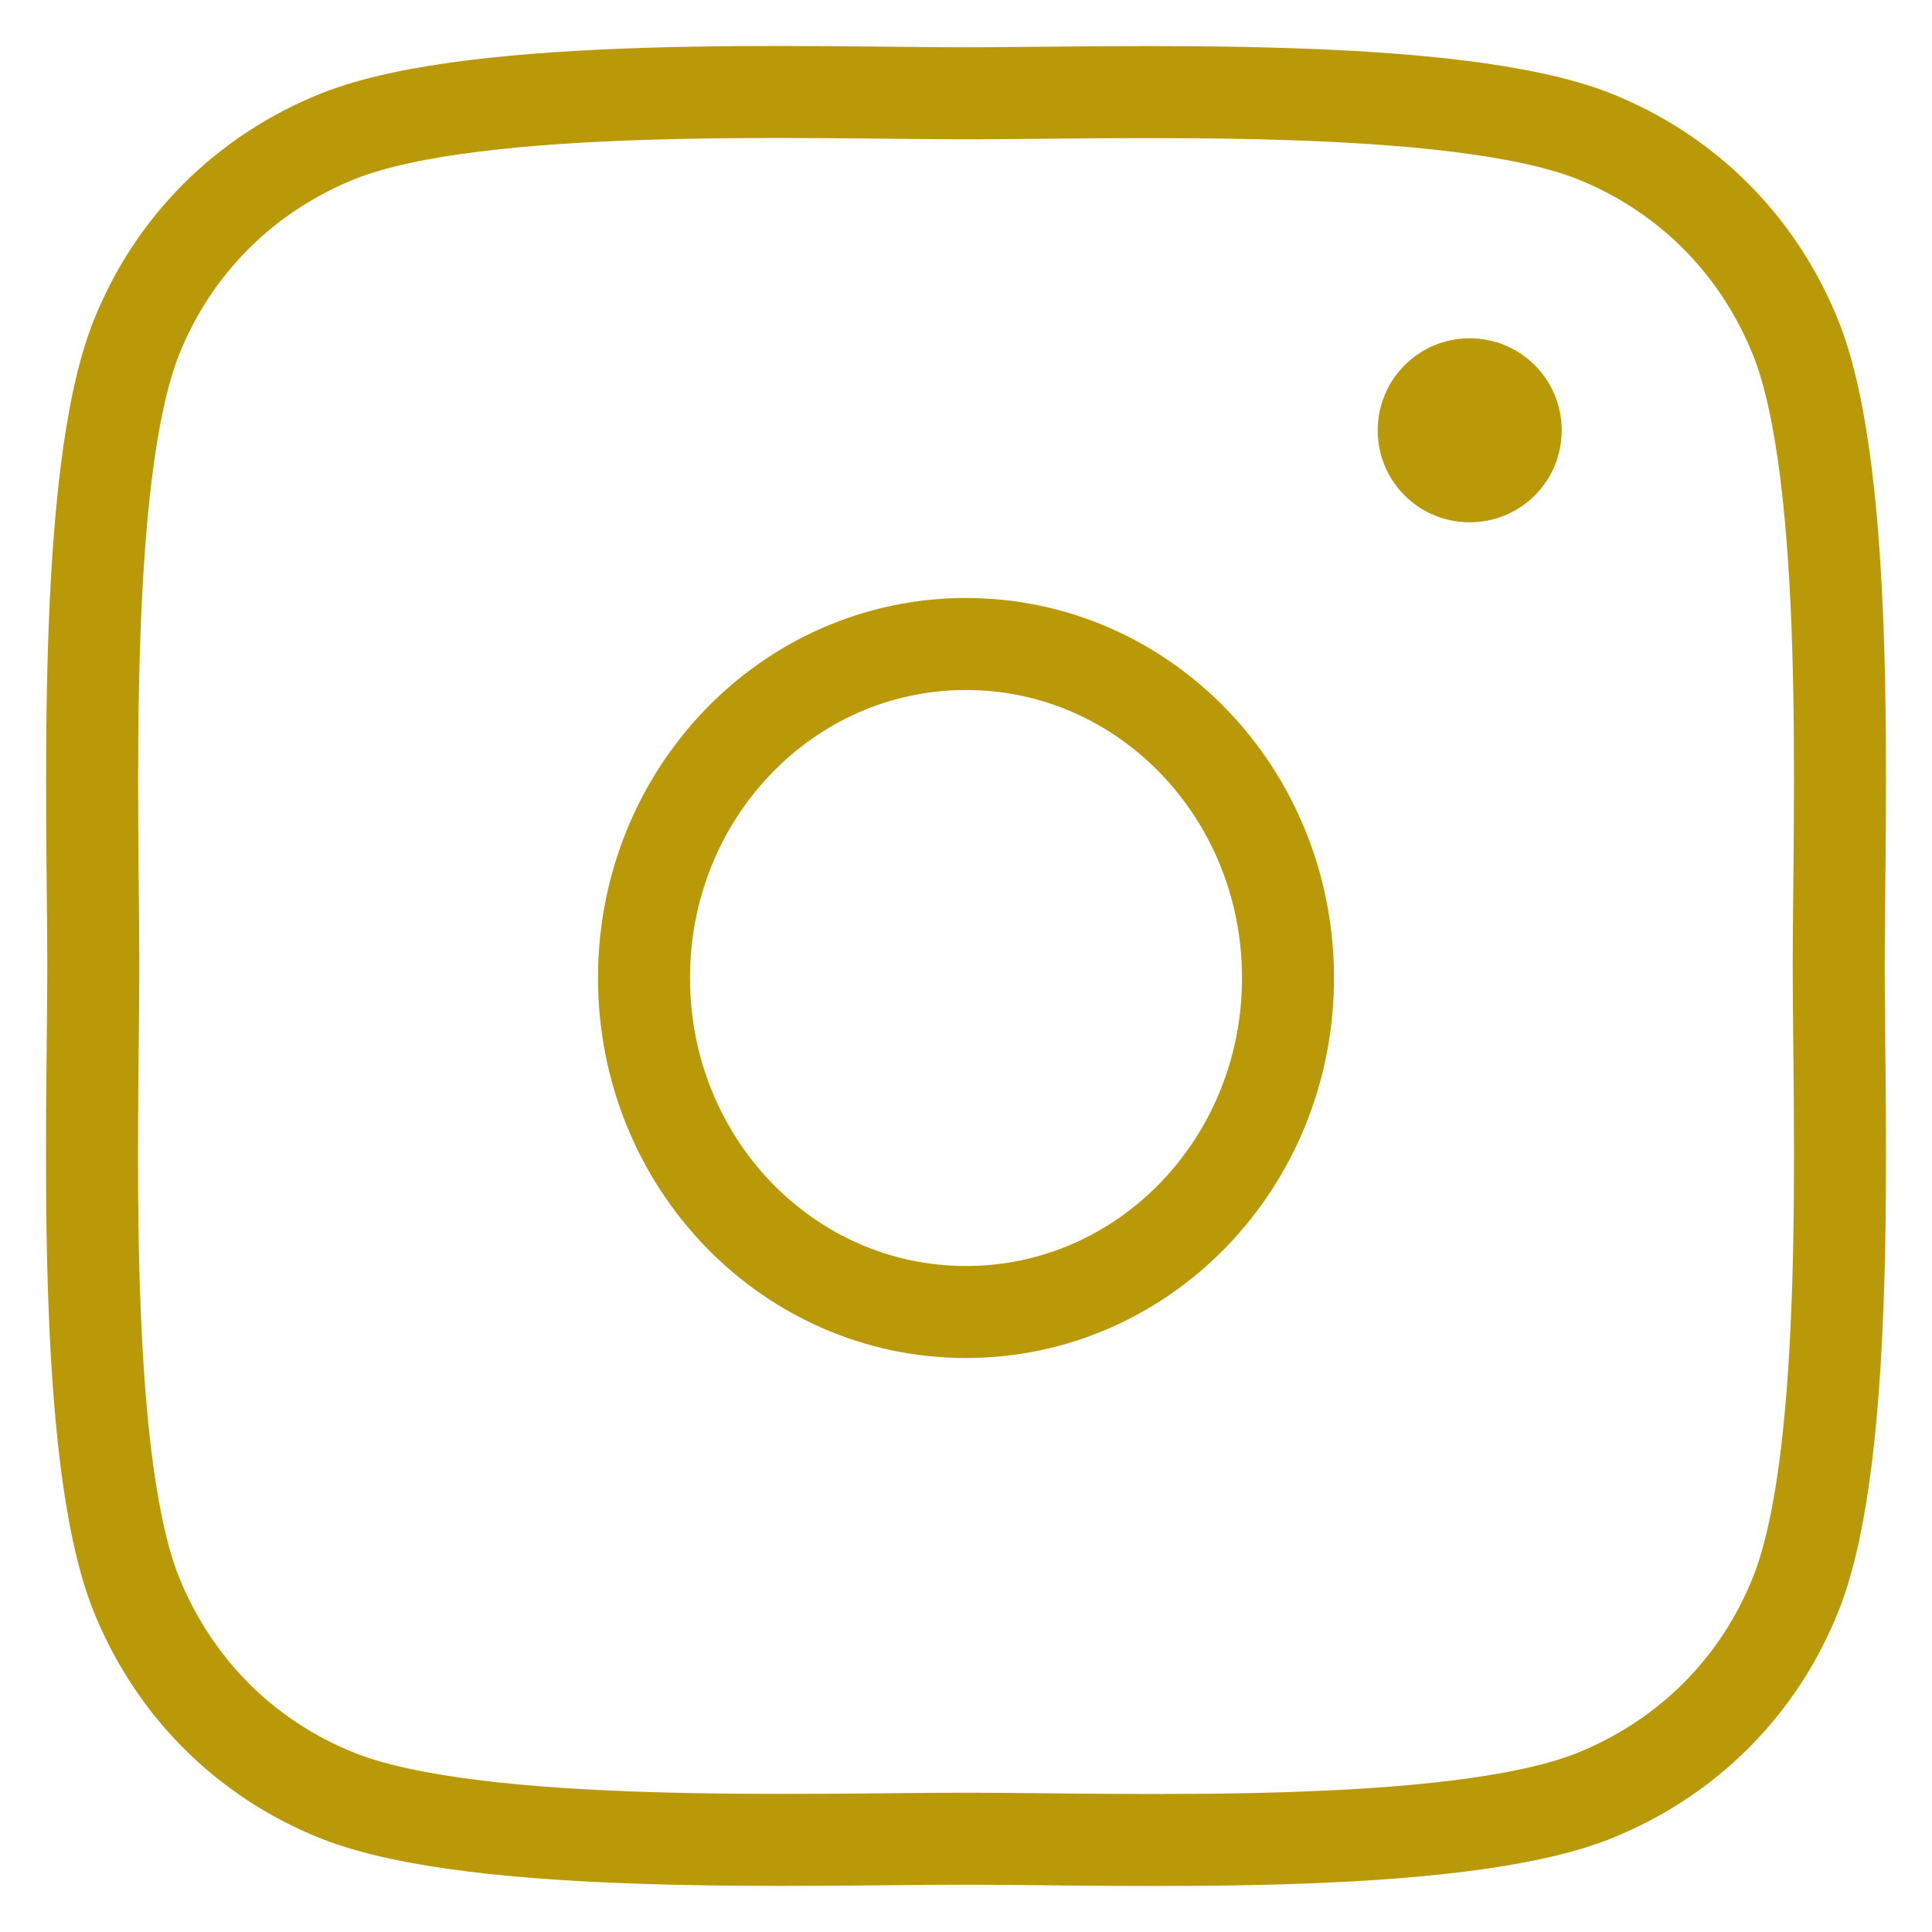
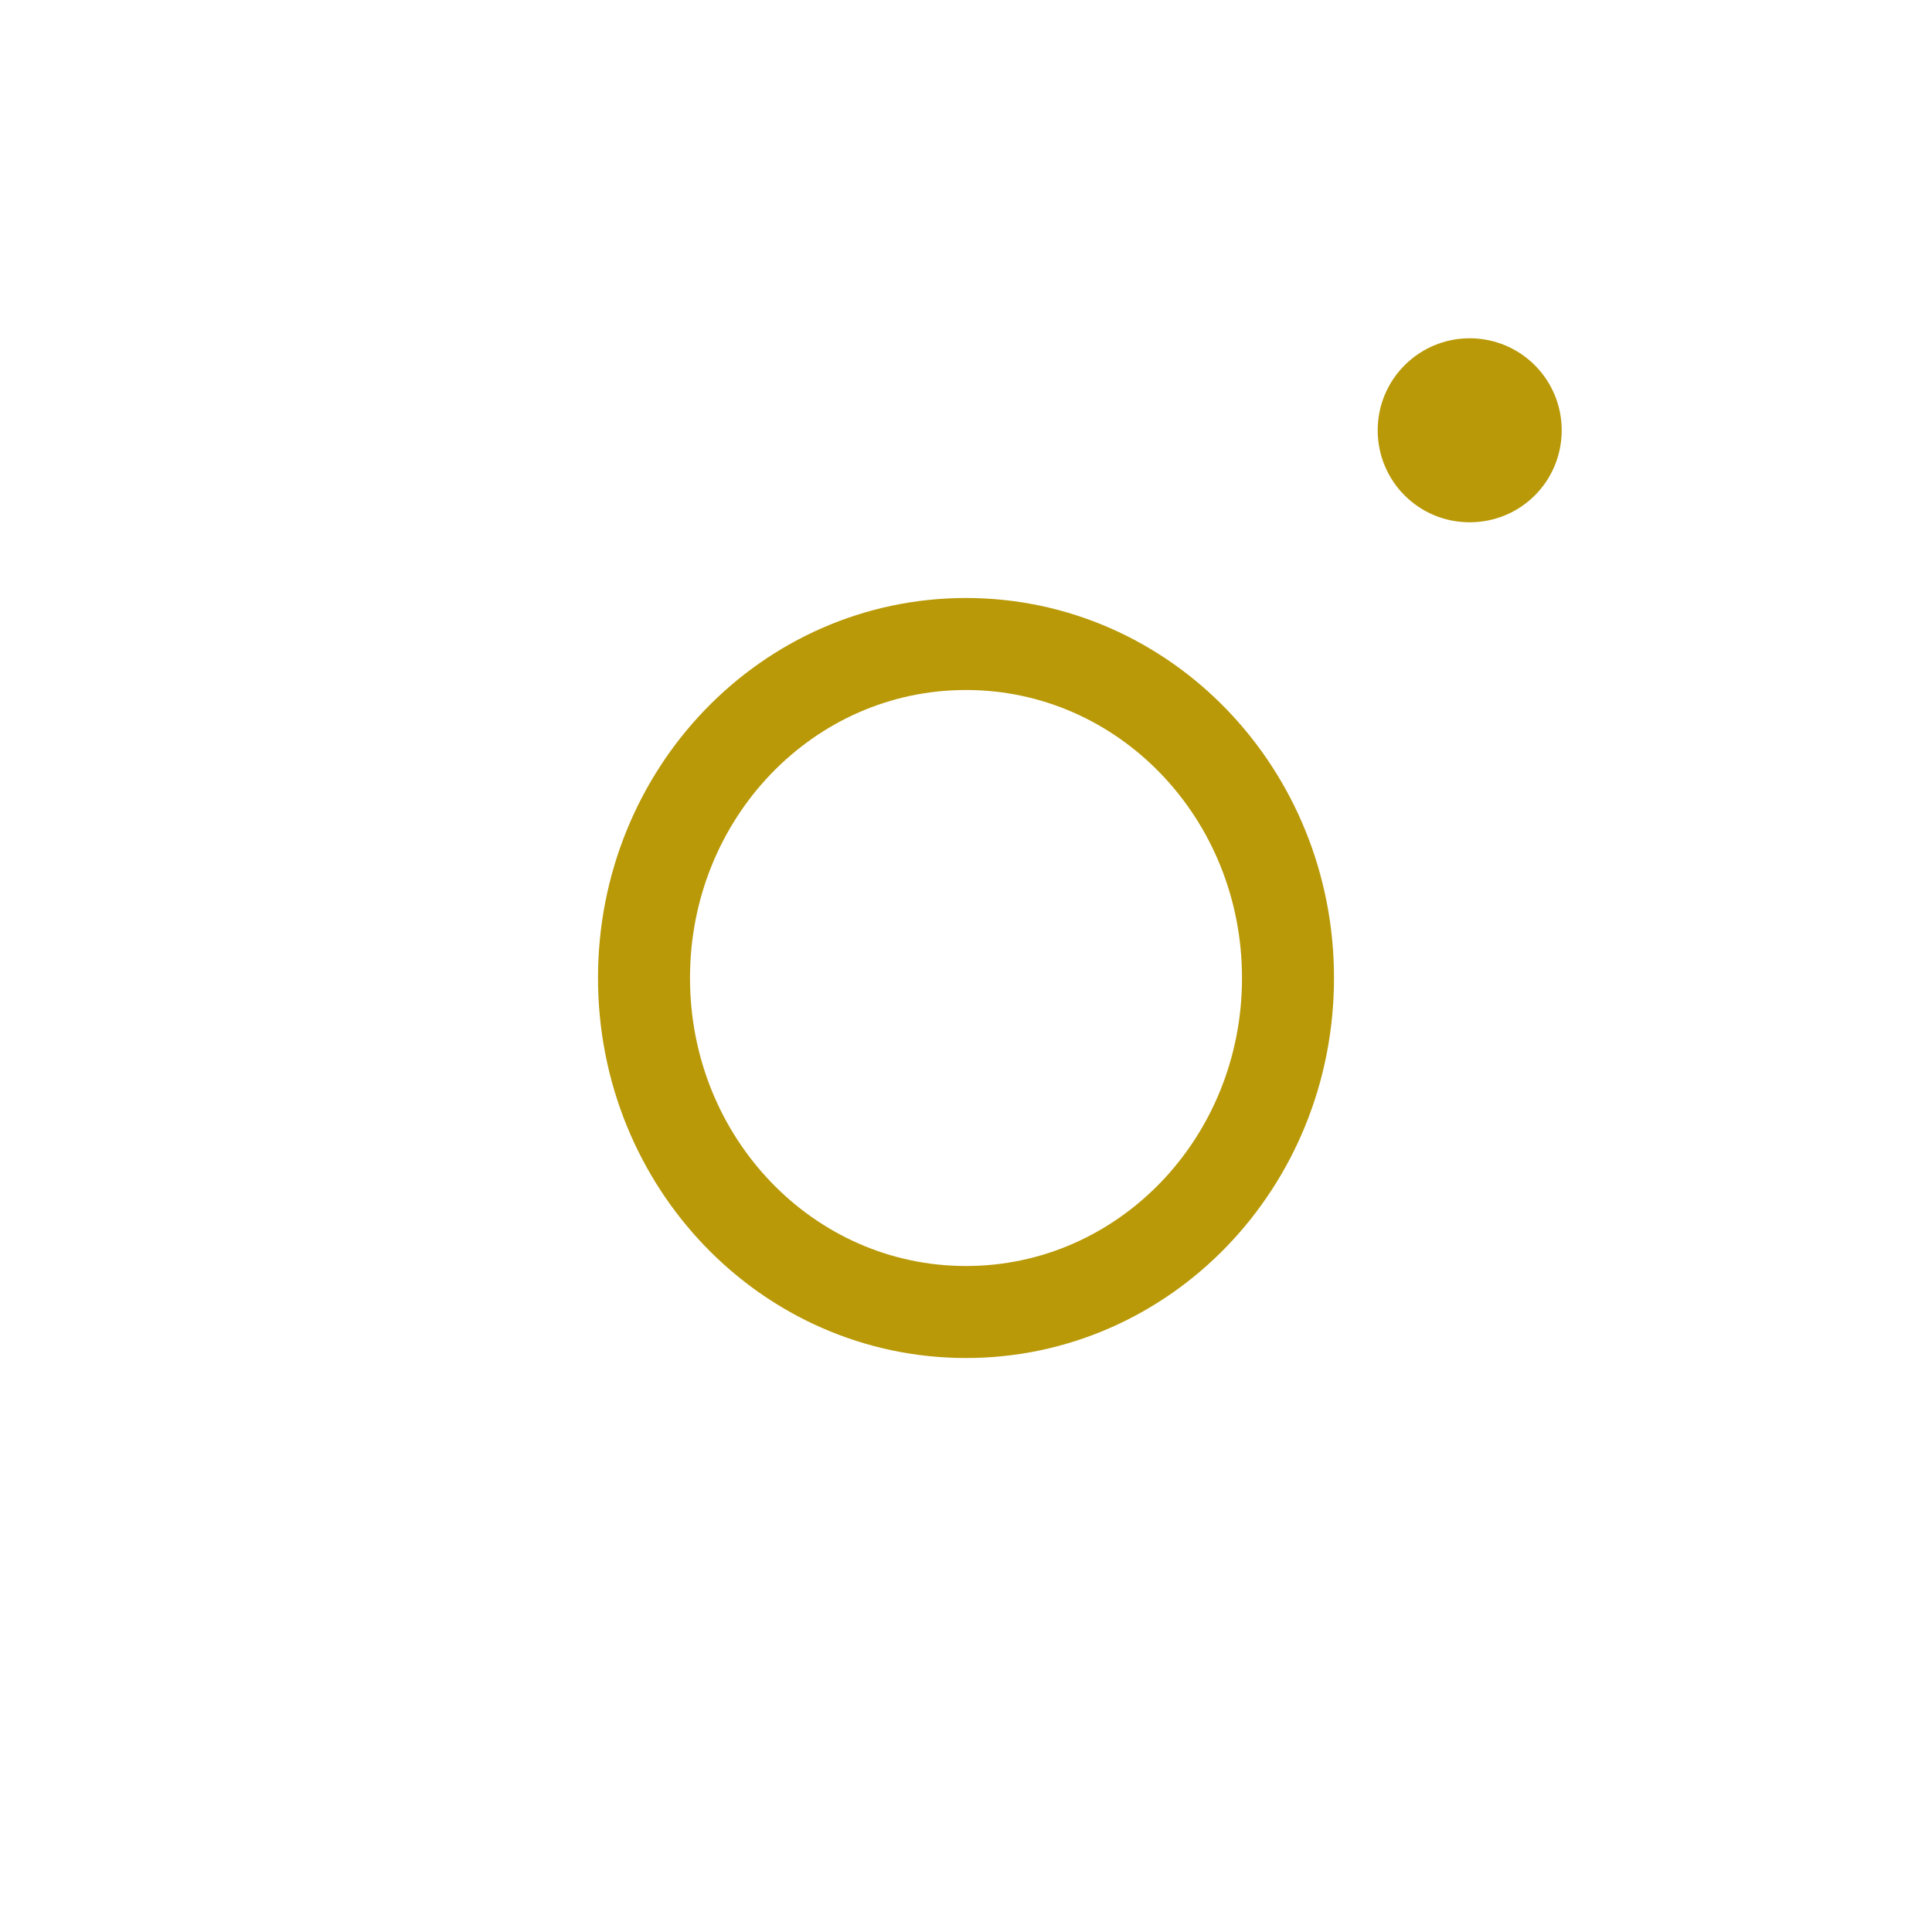
<svg xmlns="http://www.w3.org/2000/svg" width="21px" height="21px" viewBox="0 0 21 21" version="1.1">
  <title>Group 33</title>
  <g id="UI-Kit" stroke="none" stroke-width="1" fill="none" fill-rule="evenodd">
    <g id="Kit-Icons" transform="translate(-1159, -252)" fill-rule="nonzero">
      <g id="Group-33" transform="translate(1160, 253)">
-         <path d="M18.521,16.322 C18.119,17.334 17.339,18.113 16.322,18.521 C14.798,19.126 11.183,18.986 9.5,18.986 C7.817,18.986 4.197,19.12 2.678,18.521 C1.666,18.119 0.887,17.339 0.479,16.322 C-0.126,14.798 0.014,11.183 0.014,9.5 C0.014,7.817 -0.12,4.197 0.479,2.678 C0.881,1.666 1.661,0.887 2.678,0.479 C4.202,-0.126 7.817,0.014 9.5,0.014 C11.183,0.014 14.803,-0.12 16.322,0.479 C17.334,0.881 18.113,1.661 18.521,2.678 C19.126,4.202 18.986,7.817 18.986,9.5 C18.986,11.183 19.126,14.803 18.521,16.322 Z" id="Path" stroke="#B99907" />
        <path d="M9.5,6 C7.563,6 6,7.621 6,9.63 C6,11.64 7.563,13.261 9.5,13.261 C11.437,13.261 13,11.64 13,9.63 C13,7.621 11.437,6 9.5,6 Z" id="Path" stroke="#B99907" />
        <path d="M15.975,3.677 C15.975,4.233 15.528,4.677 14.975,4.677 C14.419,4.677 13.975,4.229 13.975,3.677 C13.975,3.124 14.423,2.677 14.975,2.677 C15.528,2.677 15.975,3.124 15.975,3.677 Z" id="Path" fill="#B99907" />
      </g>
    </g>
  </g>
</svg>